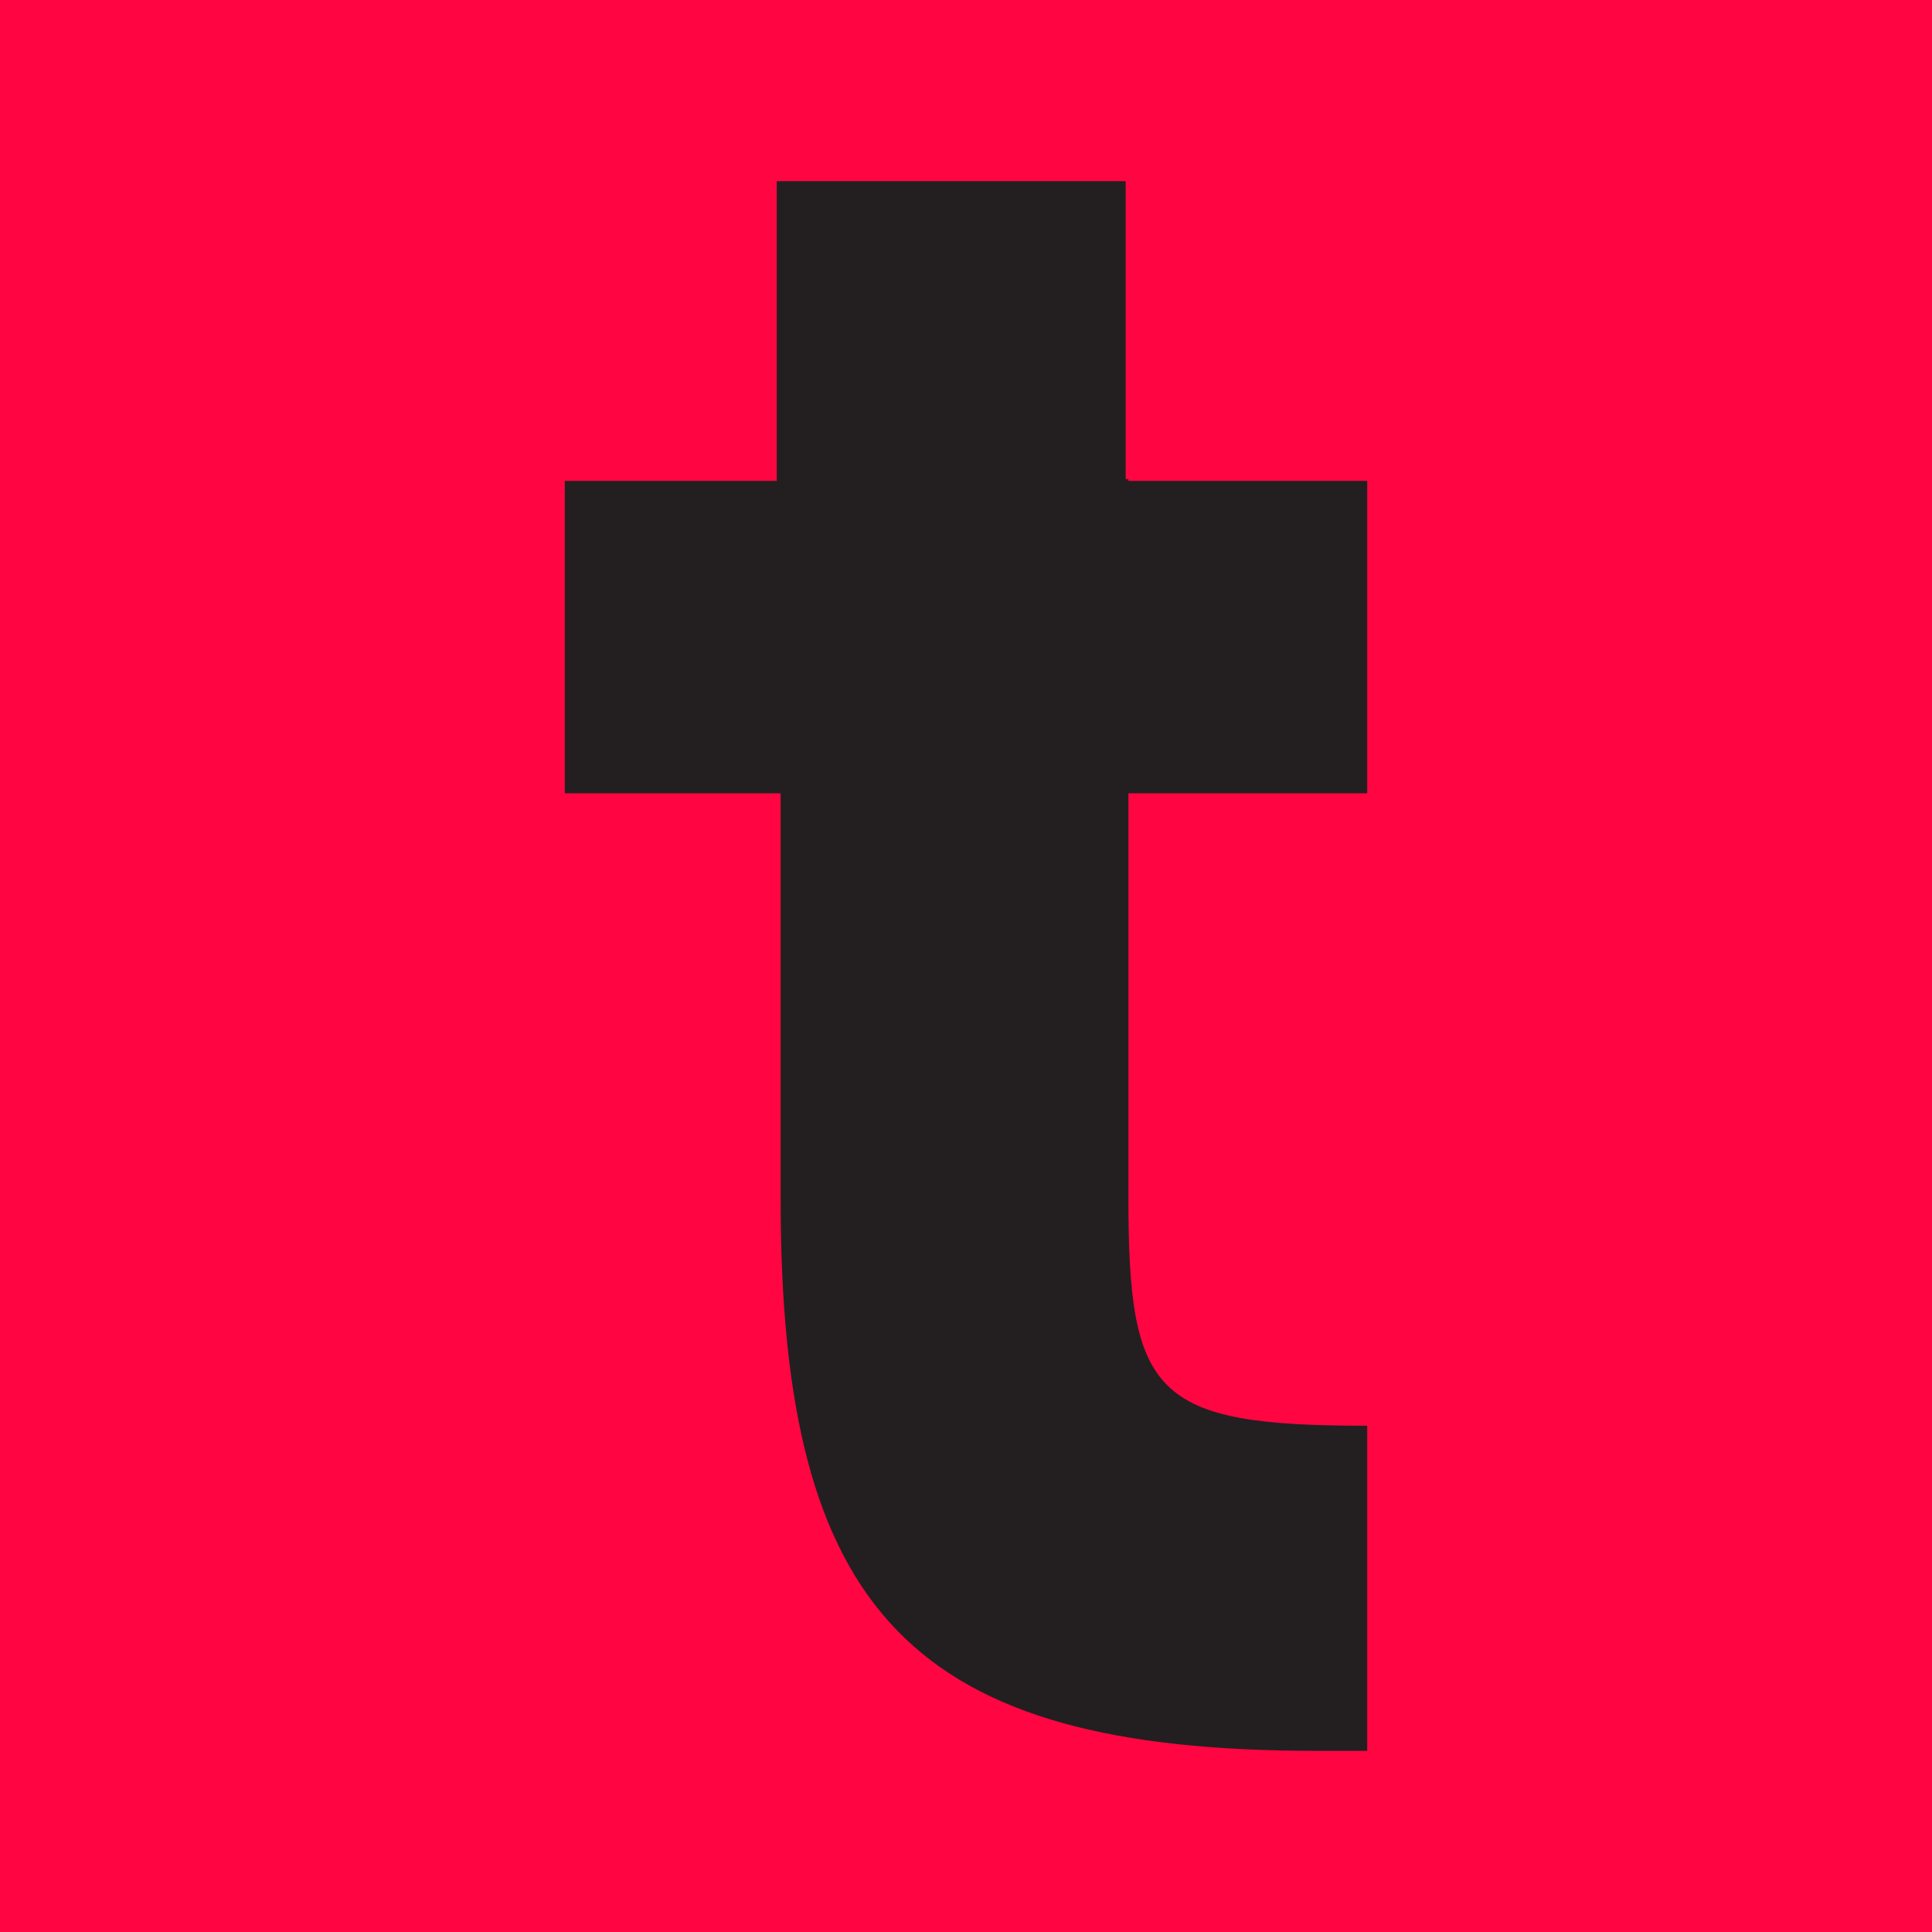
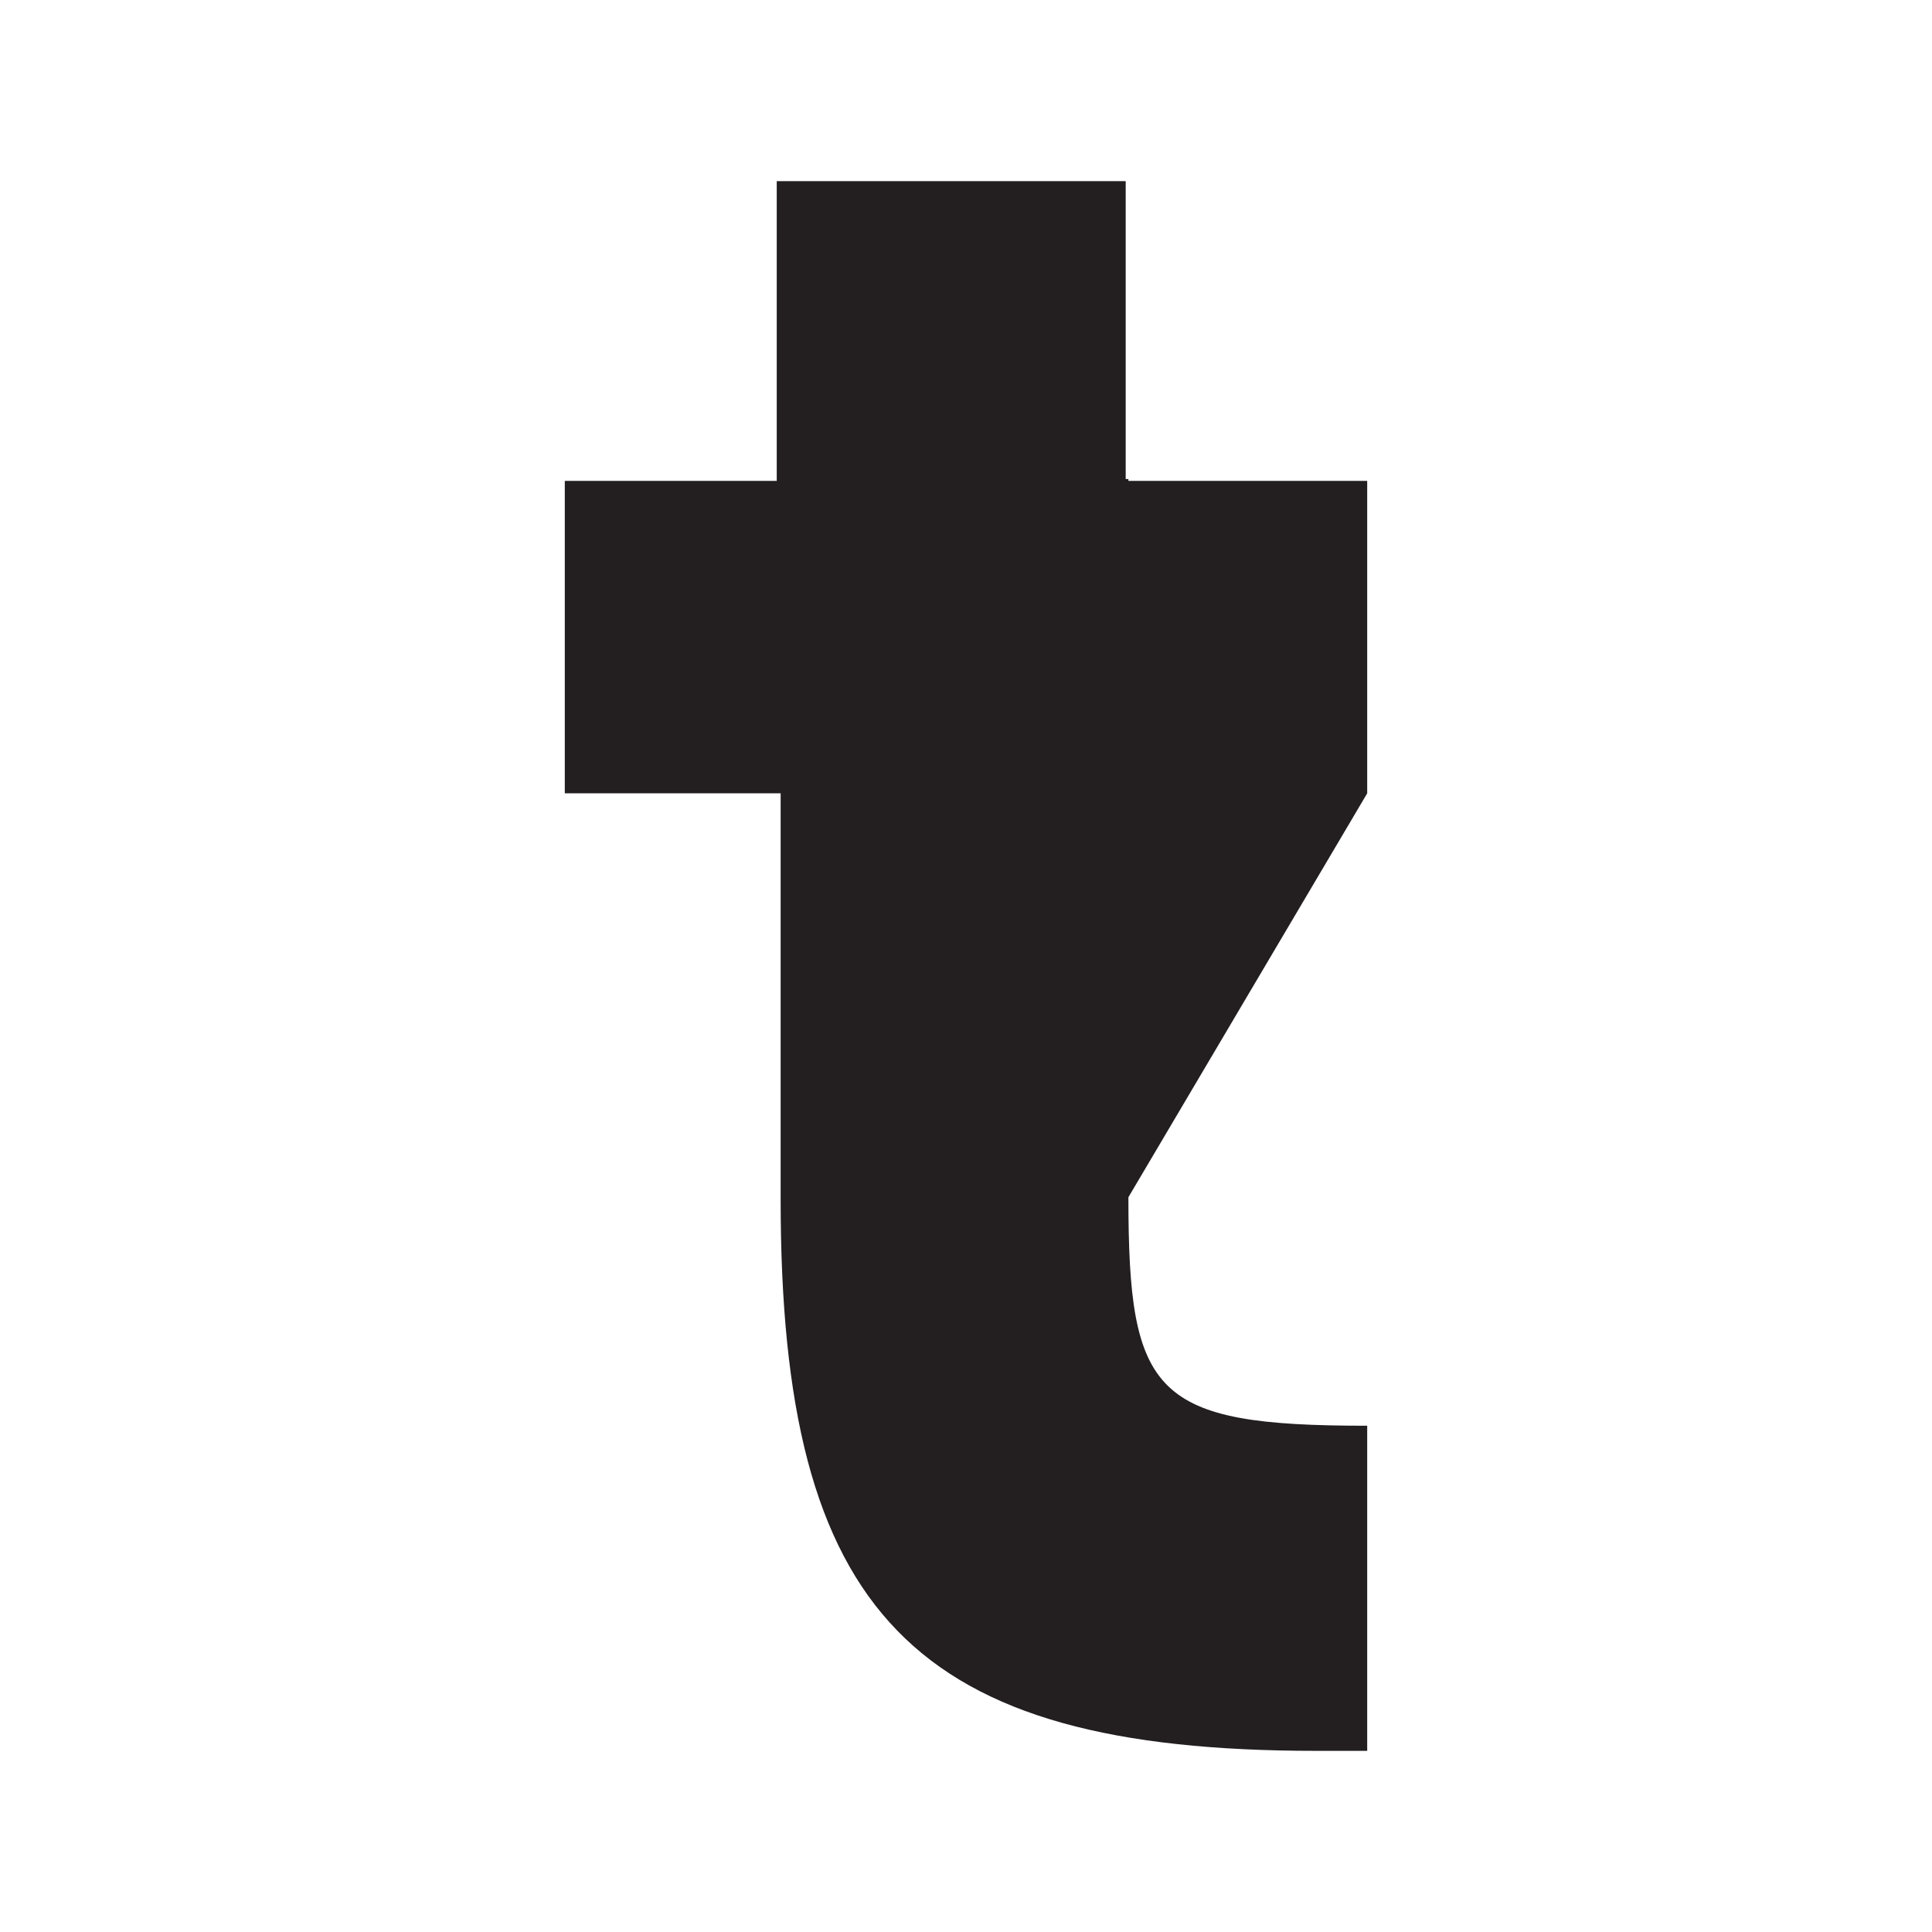
<svg xmlns="http://www.w3.org/2000/svg" fill="none" viewBox="0 0 50 50">
  <g clip-path="url(#a)">
-     <path fill="#FF0541" d="M50 0H0v50h50z" />
-     <path fill="#231F20" d="M35.383 20.531v-8.086h-6.18v-.047h-.07v-7.71h-9.031v7.757h-5.485v8.086h5.586v10.516c0 10.719 3.422 14.265 13.867 14.265h1.313v-8.414c-5.524 0-6.18-.789-6.18-5.914V20.531z" />
+     <path fill="#231F20" d="M35.383 20.531v-8.086h-6.18v-.047h-.07v-7.71h-9.031v7.757h-5.485v8.086h5.586v10.516c0 10.719 3.422 14.265 13.867 14.265h1.313v-8.414c-5.524 0-6.18-.789-6.18-5.914z" />
  </g>
  <defs>
    <clipPath id="a">
      <path fill="#fff" d="M0 0h50v50H0z" />
    </clipPath>
  </defs>
</svg>